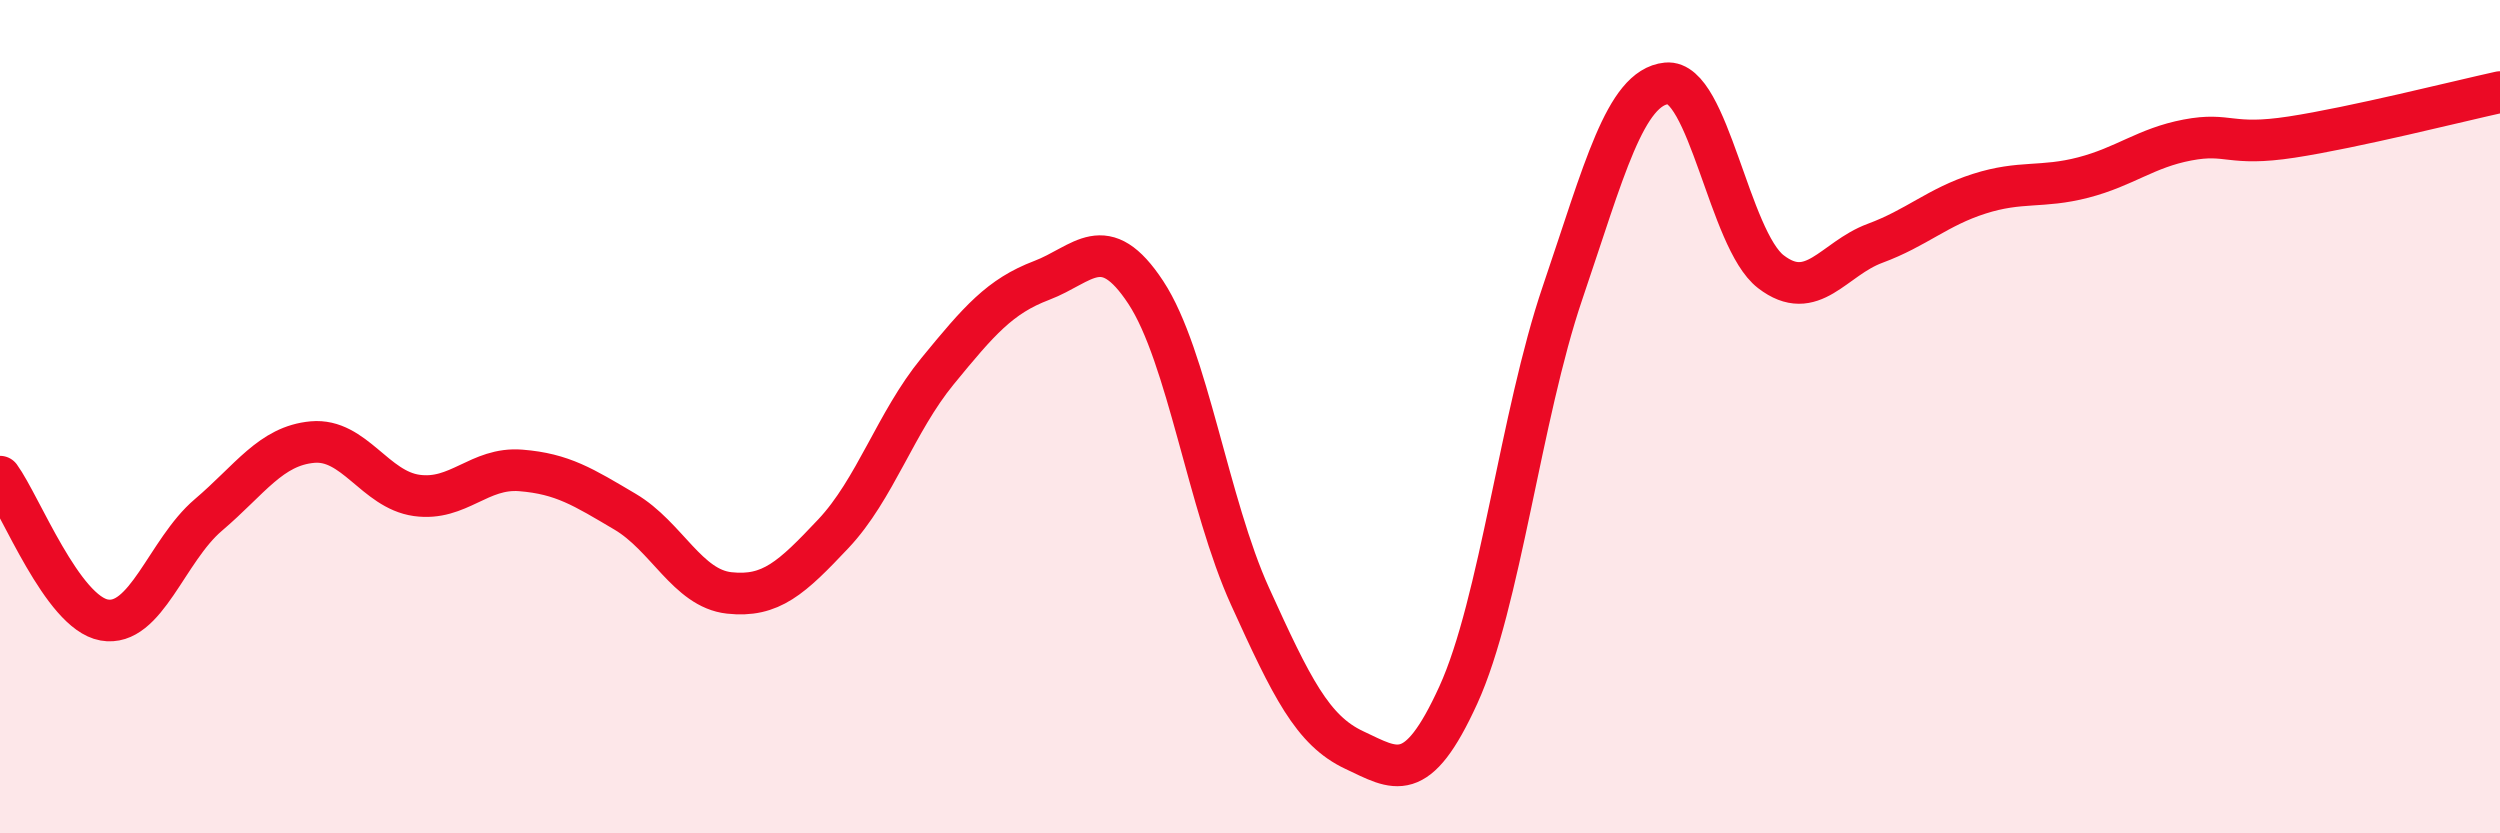
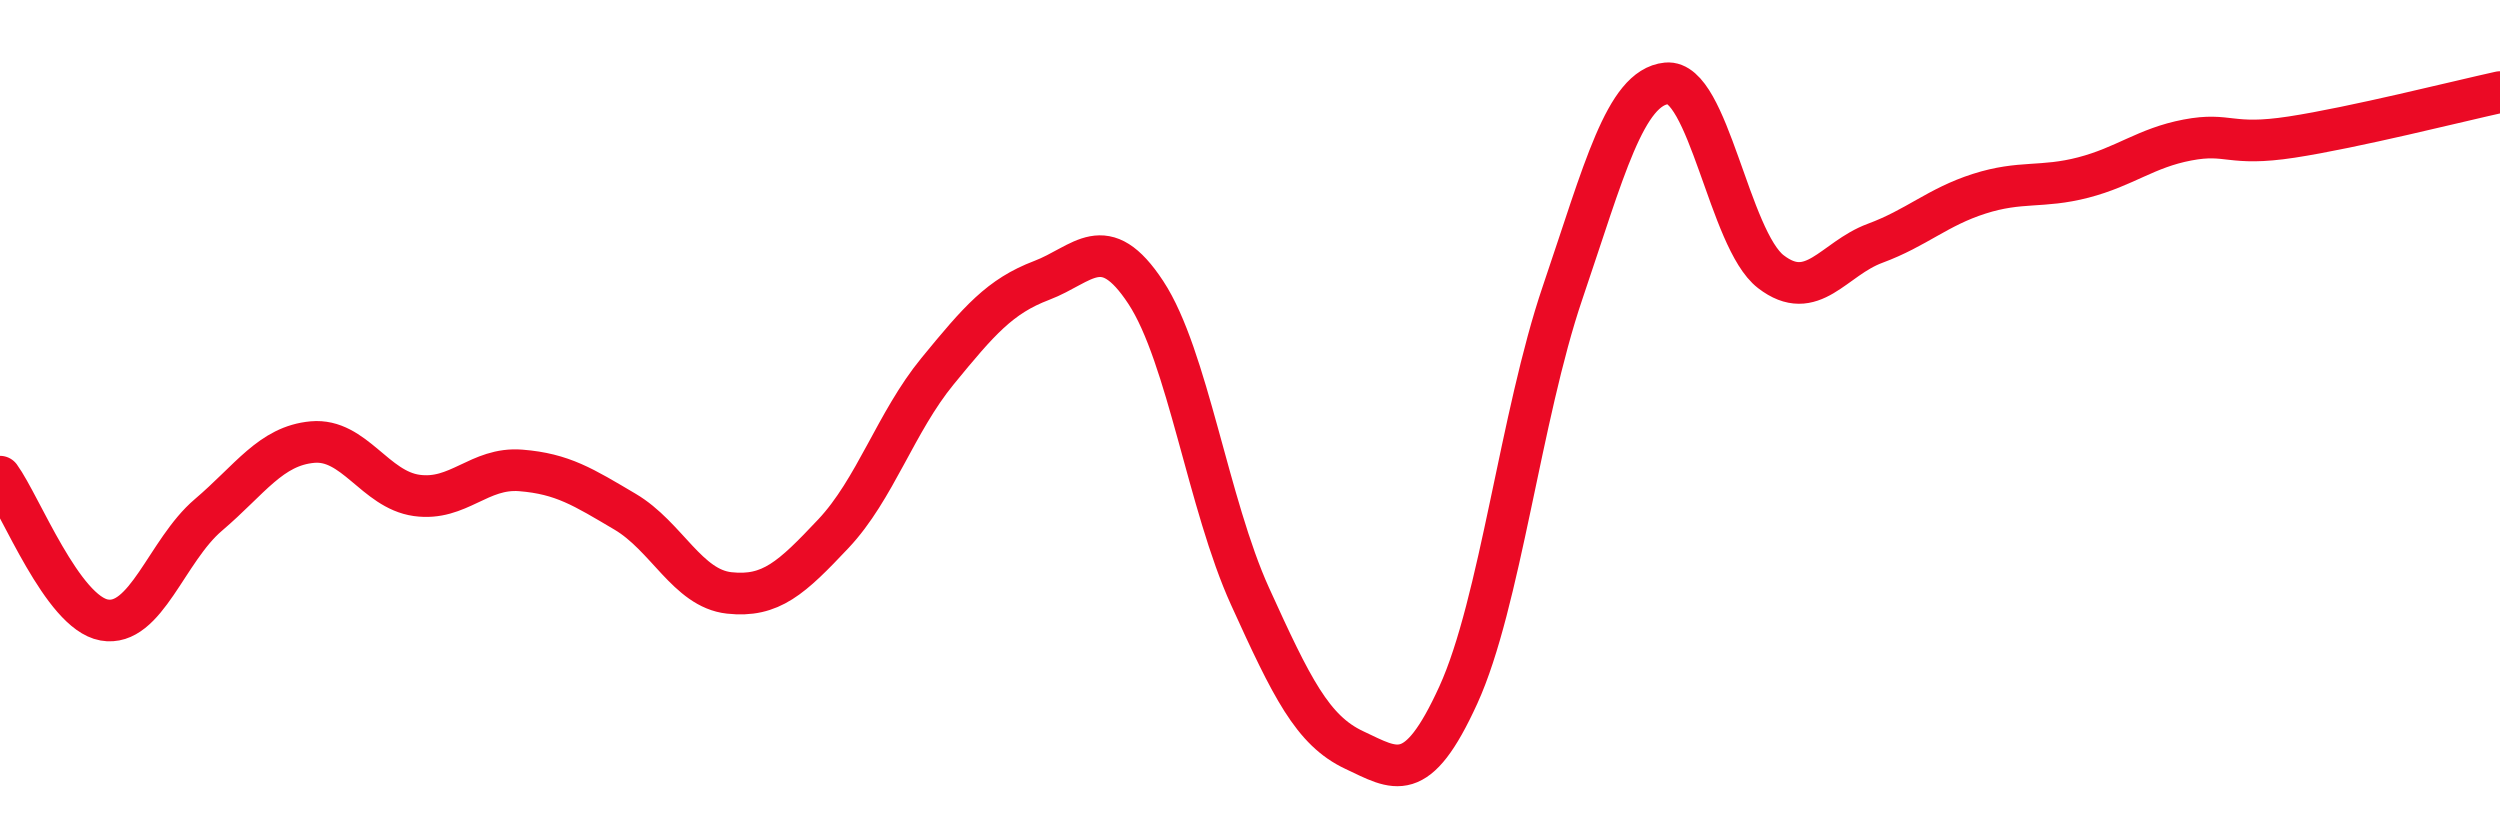
<svg xmlns="http://www.w3.org/2000/svg" width="60" height="20" viewBox="0 0 60 20">
-   <path d="M 0,11.44 C 0.5,12.13 1.5,14.7 2.5,14.88 C 3.5,15.06 4,13.21 5,12.36 C 6,11.51 6.5,10.7 7.5,10.61 C 8.5,10.52 9,11.75 10,11.89 C 11,12.03 11.5,11.21 12.5,11.29 C 13.5,11.37 14,11.69 15,12.28 C 16,12.87 16.5,14.12 17.5,14.23 C 18.5,14.34 19,13.87 20,12.81 C 21,11.75 21.5,10.13 22.5,8.91 C 23.5,7.69 24,7.11 25,6.73 C 26,6.35 26.5,5.5 27.5,7.02 C 28.5,8.54 29,12.11 30,14.31 C 31,16.51 31.5,17.53 32.5,18 C 33.5,18.47 34,18.87 35,16.68 C 36,14.49 36.5,9.97 37.5,7.03 C 38.5,4.09 39,2.1 40,2 C 41,1.9 41.5,5.75 42.5,6.52 C 43.5,7.29 44,6.21 45,5.84 C 46,5.47 46.5,4.97 47.5,4.65 C 48.5,4.33 49,4.52 50,4.26 C 51,4 51.5,3.55 52.5,3.36 C 53.5,3.17 53.5,3.52 55,3.29 C 56.5,3.06 59,2.43 60,2.21L60 20L0 20Z" fill="#EB0A25" opacity="0.1" stroke-linecap="round" stroke-linejoin="round" />
  <path d="M 0,11.44 C 0.5,12.13 1.5,14.7 2.5,14.88 C 3.5,15.06 4,13.21 5,12.36 C 6,11.51 6.5,10.7 7.5,10.61 C 8.5,10.52 9,11.75 10,11.89 C 11,12.03 11.5,11.21 12.5,11.29 C 13.5,11.37 14,11.69 15,12.28 C 16,12.87 16.5,14.12 17.5,14.23 C 18.5,14.34 19,13.87 20,12.81 C 21,11.75 21.5,10.13 22.5,8.91 C 23.5,7.69 24,7.11 25,6.73 C 26,6.35 26.5,5.5 27.5,7.02 C 28.5,8.54 29,12.11 30,14.31 C 31,16.51 31.5,17.53 32.5,18 C 33.5,18.47 34,18.87 35,16.68 C 36,14.49 36.5,9.97 37.5,7.03 C 38.5,4.09 39,2.1 40,2 C 41,1.9 41.5,5.75 42.5,6.52 C 43.5,7.29 44,6.21 45,5.84 C 46,5.47 46.5,4.97 47.5,4.65 C 48.5,4.33 49,4.52 50,4.26 C 51,4 51.5,3.55 52.5,3.36 C 53.5,3.17 53.5,3.52 55,3.29 C 56.5,3.06 59,2.43 60,2.21" stroke="#EB0A25" stroke-width="1" fill="none" stroke-linecap="round" stroke-linejoin="round" />
</svg>